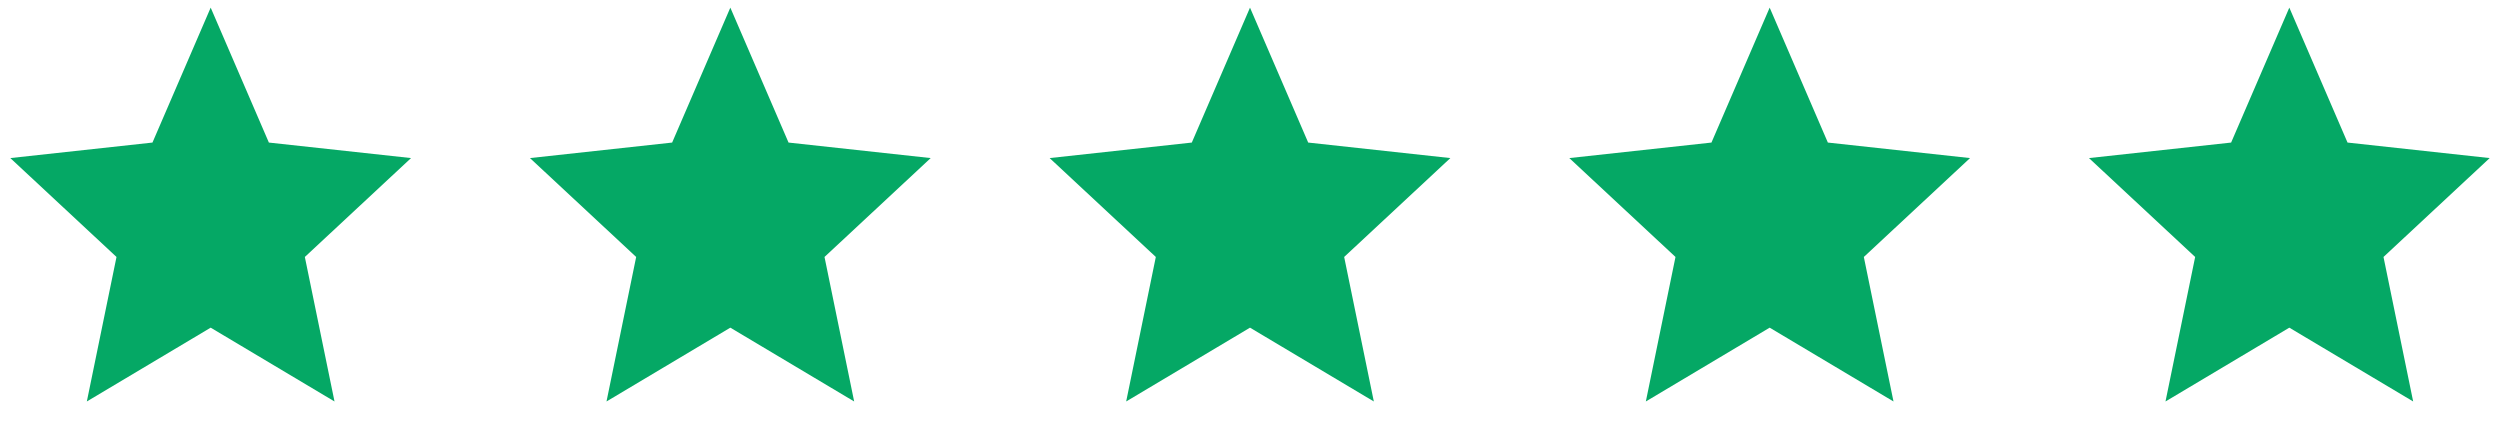
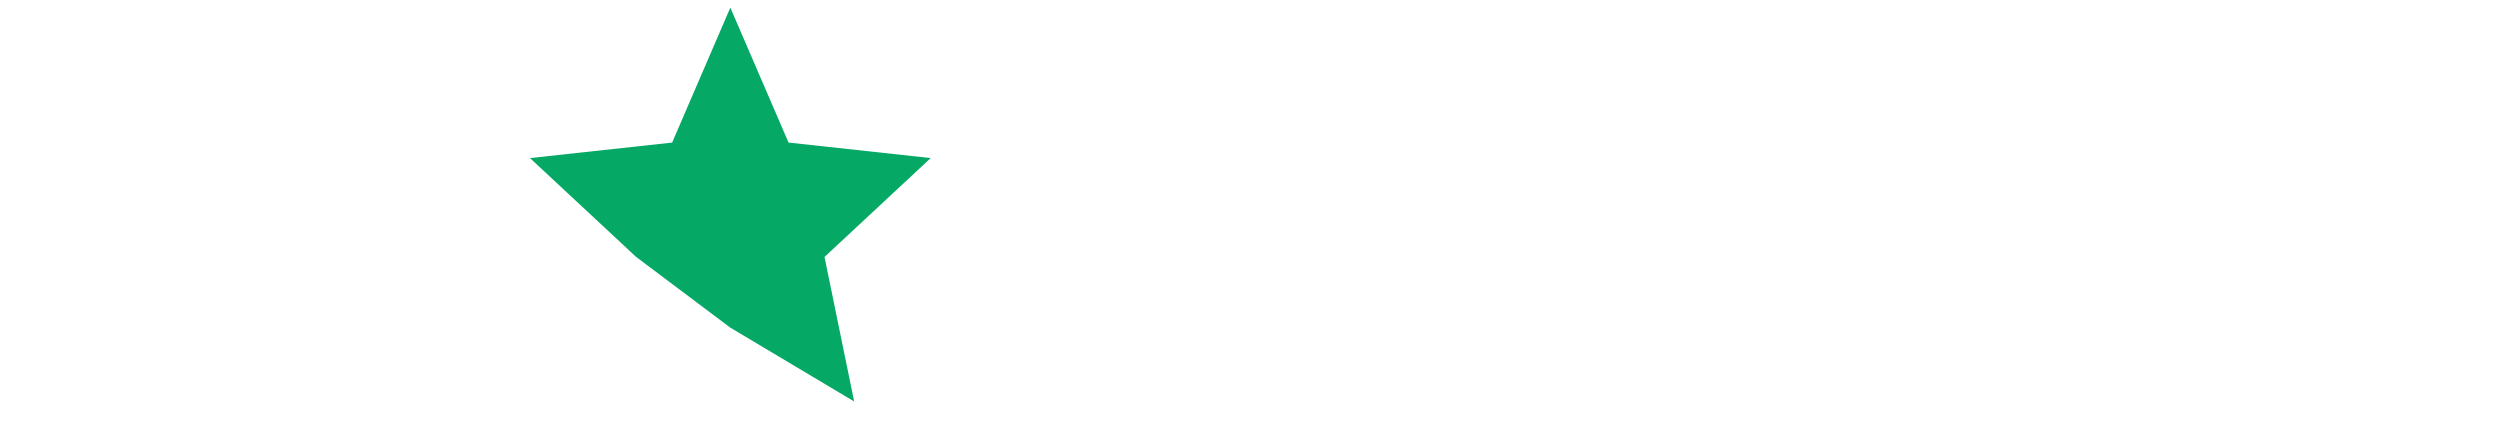
<svg xmlns="http://www.w3.org/2000/svg" width="158" height="28" viewBox="0 0 158 28" fill="none">
-   <path d="M13.315 0.483L16.993 9.01L25.978 9.99L19.266 16.24L21.141 25.373L13.315 20.708L5.488 25.373L7.363 16.24L0.652 9.99L9.636 9.01L13.315 0.483Z" fill="#05A865" />
-   <path d="M46.157 0.483L49.836 9.01L58.82 9.99L52.109 16.24L53.983 25.373L46.157 20.708L38.331 25.373L40.206 16.24L33.494 9.99L42.479 9.01L46.157 0.483Z" fill="#05A865" />
-   <path d="M79 0.483L82.678 9.01L91.663 9.99L84.951 16.24L86.826 25.373L79 20.708L71.174 25.373L73.048 16.24L66.337 9.99L75.322 9.01L79 0.483Z" fill="#05A865" />
-   <path d="M111.843 0.483L115.521 9.01L124.506 9.99L117.794 16.24L119.669 25.373L111.843 20.708L104.017 25.373L105.891 16.24L99.18 9.99L108.164 9.01L111.843 0.483Z" fill="#05A865" />
-   <path d="M144.685 0.483L148.364 9.01L157.348 9.99L150.637 16.24L152.512 25.373L144.685 20.708L136.859 25.373L138.734 16.24L132.023 9.99L141.007 9.01L144.685 0.483Z" fill="#05A865" />
+   <path d="M46.157 0.483L49.836 9.01L58.82 9.99L52.109 16.24L53.983 25.373L46.157 20.708L40.206 16.24L33.494 9.99L42.479 9.01L46.157 0.483Z" fill="#05A865" />
</svg>